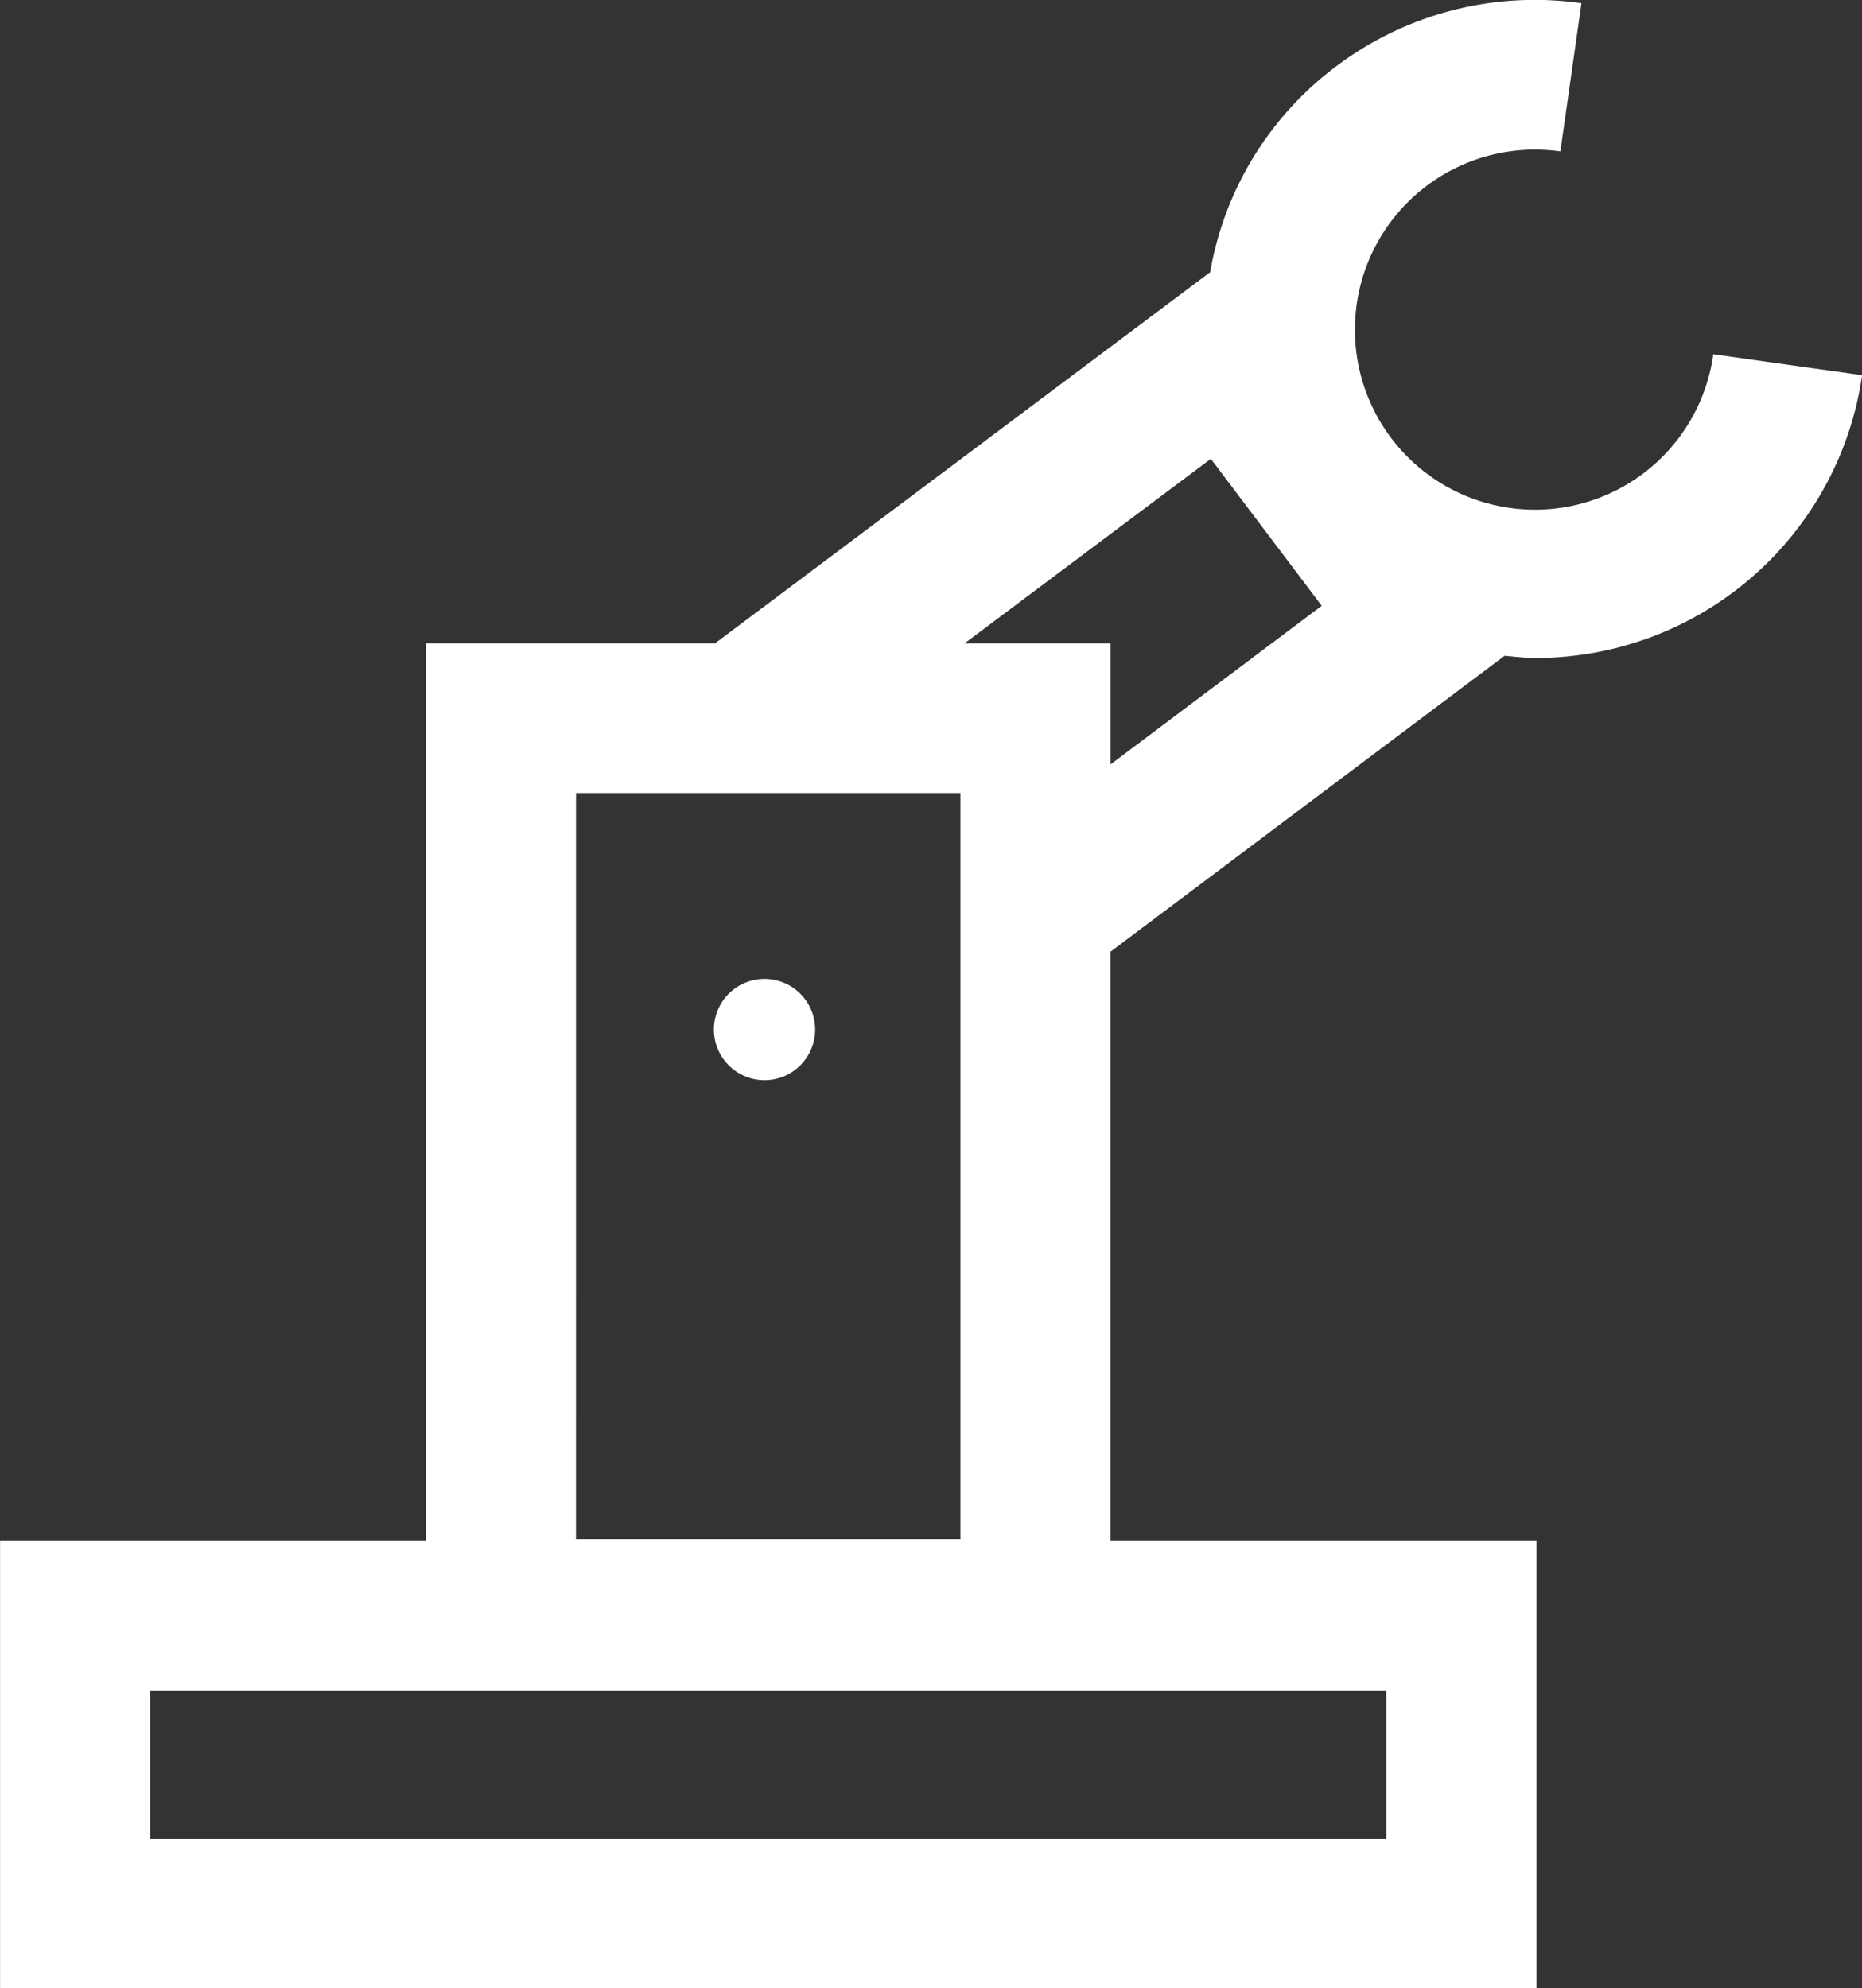
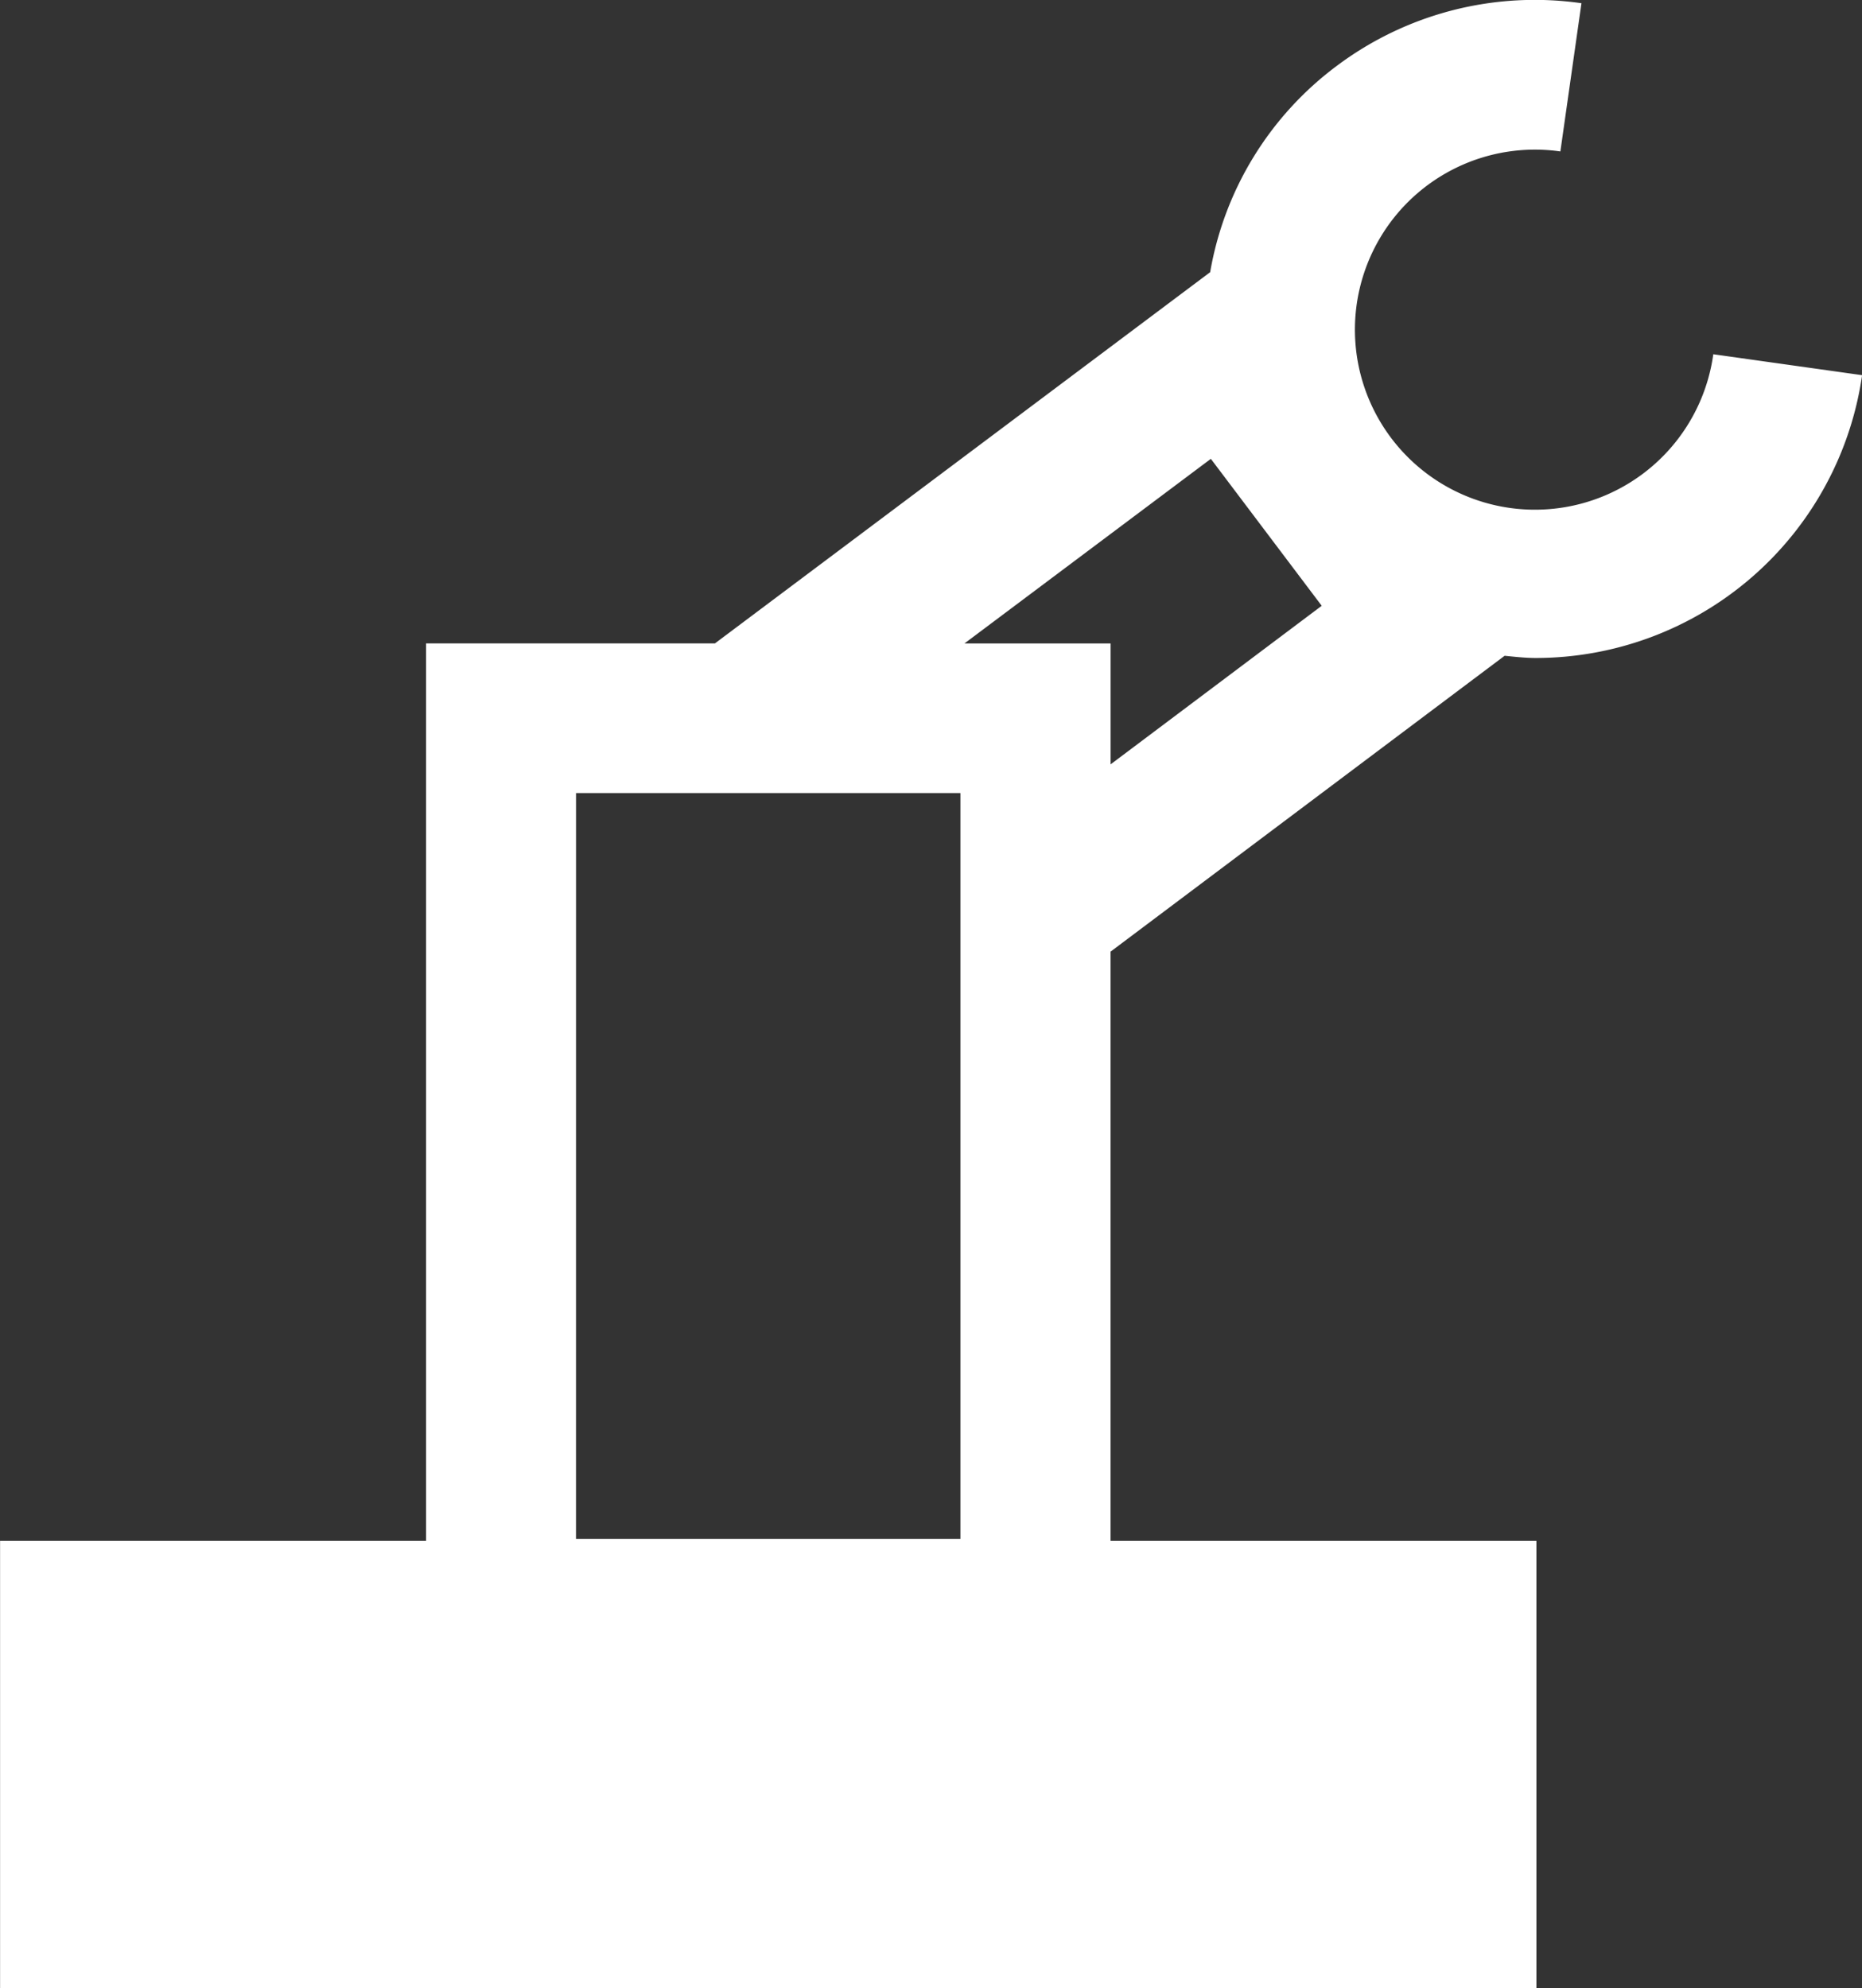
<svg xmlns="http://www.w3.org/2000/svg" width="51.509" height="55" viewBox="0 0 51.509 55">
  <rect x="0" y="0" width="51.509" height="55" fill="#333333" stroke="none" />
  <defs>
    <style>.a{fill:#fff;}</style>
  </defs>
-   <path class="a" d="M200.844,261.021a1.4,1.4,0,1,0,1.4,1.4A1.4,1.4,0,0,0,200.844,261.021Z" transform="translate(-179.695 -233.942)" />
-   <path class="a" d="M232.893,251.589a4.98,4.98,0,1,1-4.23-5.61l.583-4.1a9.127,9.127,0,0,0-6.771,1.735,9.028,9.028,0,0,0-3.5,5.705l-13.7,10.269h-7.991v24.825H185.5V296.79H228V284.414H216.22v-16.3l10.9-8.184c.289.028.577.061.864.061a9.127,9.127,0,0,0,9.026-7.823Zm-31.46,12.139h10.634v20.629H201.432Zm22.414,24.825v4.1H189.652v-4.1Zm-7.626-25.62v-3.344h-4.043l6.816-5.107,3.067,4.065Z" transform="translate(-185.498 -241.79)" />
+   <path class="a" d="M232.893,251.589a4.98,4.98,0,1,1-4.23-5.61l.583-4.1a9.127,9.127,0,0,0-6.771,1.735,9.028,9.028,0,0,0-3.5,5.705l-13.7,10.269h-7.991v24.825H185.5V296.79H228V284.414H216.22v-16.3l10.9-8.184c.289.028.577.061.864.061a9.127,9.127,0,0,0,9.026-7.823Zm-31.46,12.139h10.634v20.629H201.432Zm22.414,24.825v4.1v-4.1Zm-7.626-25.62v-3.344h-4.043l6.816-5.107,3.067,4.065Z" transform="translate(-185.498 -241.79)" />
</svg>